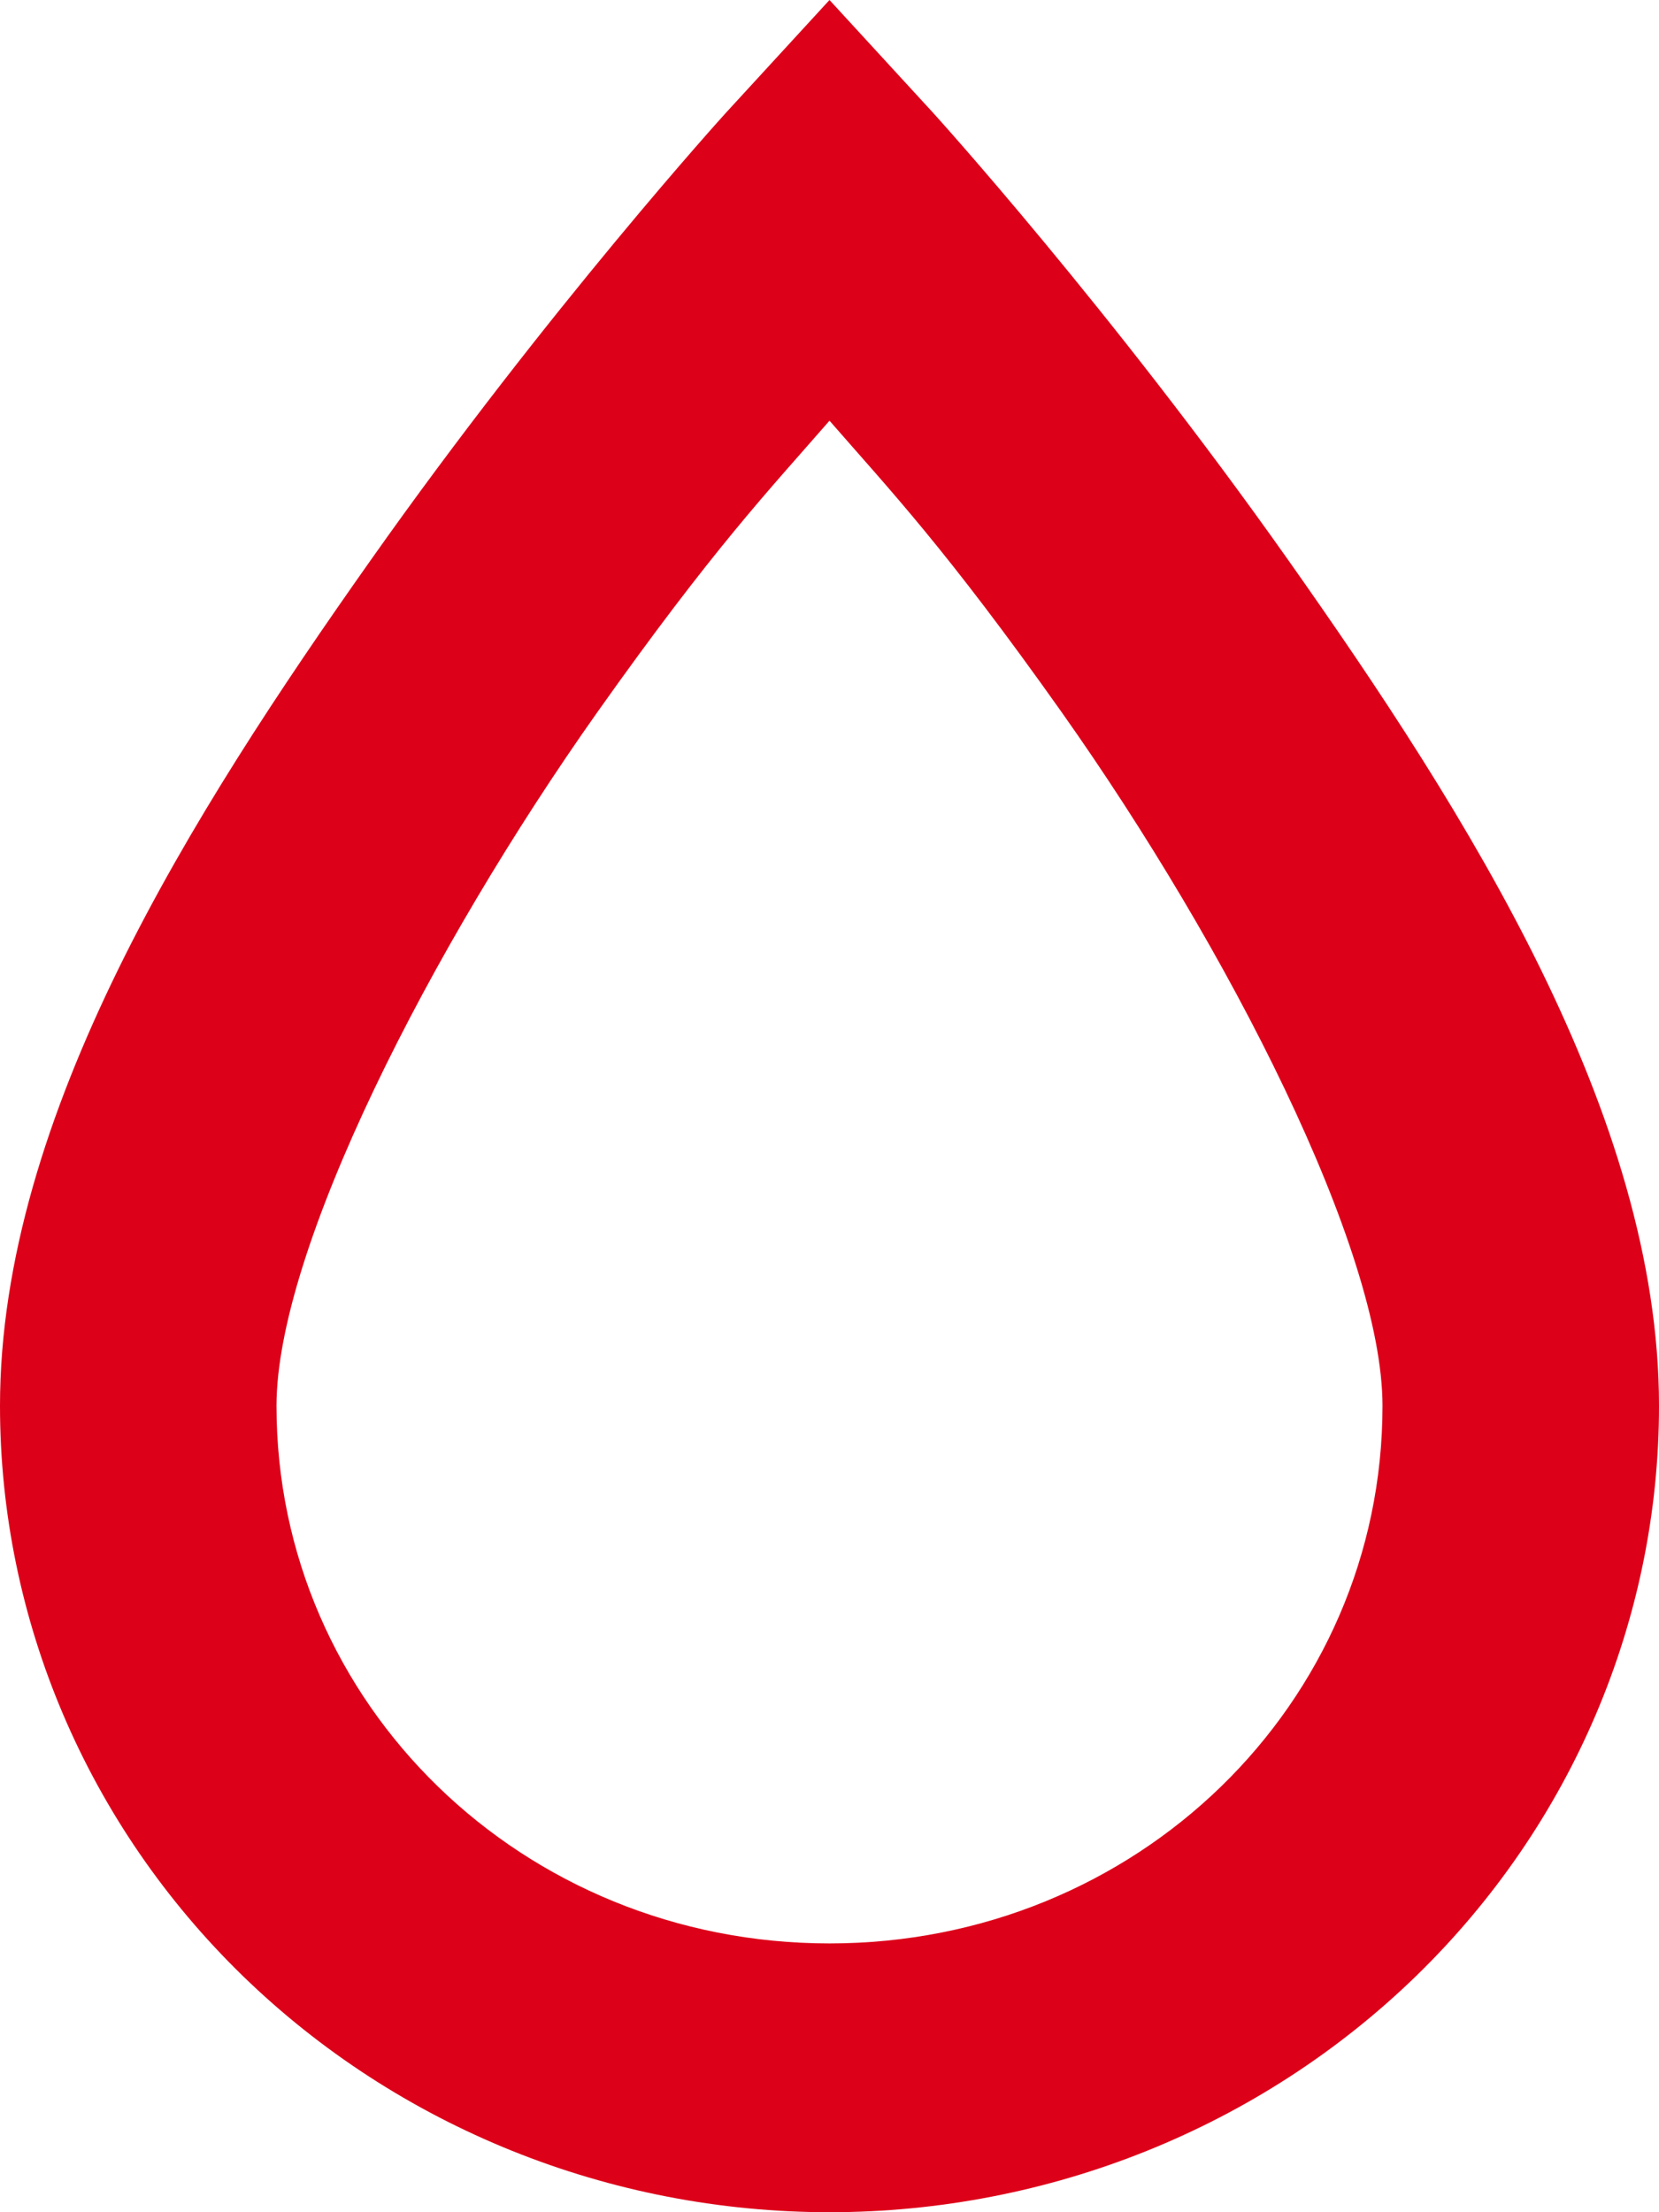
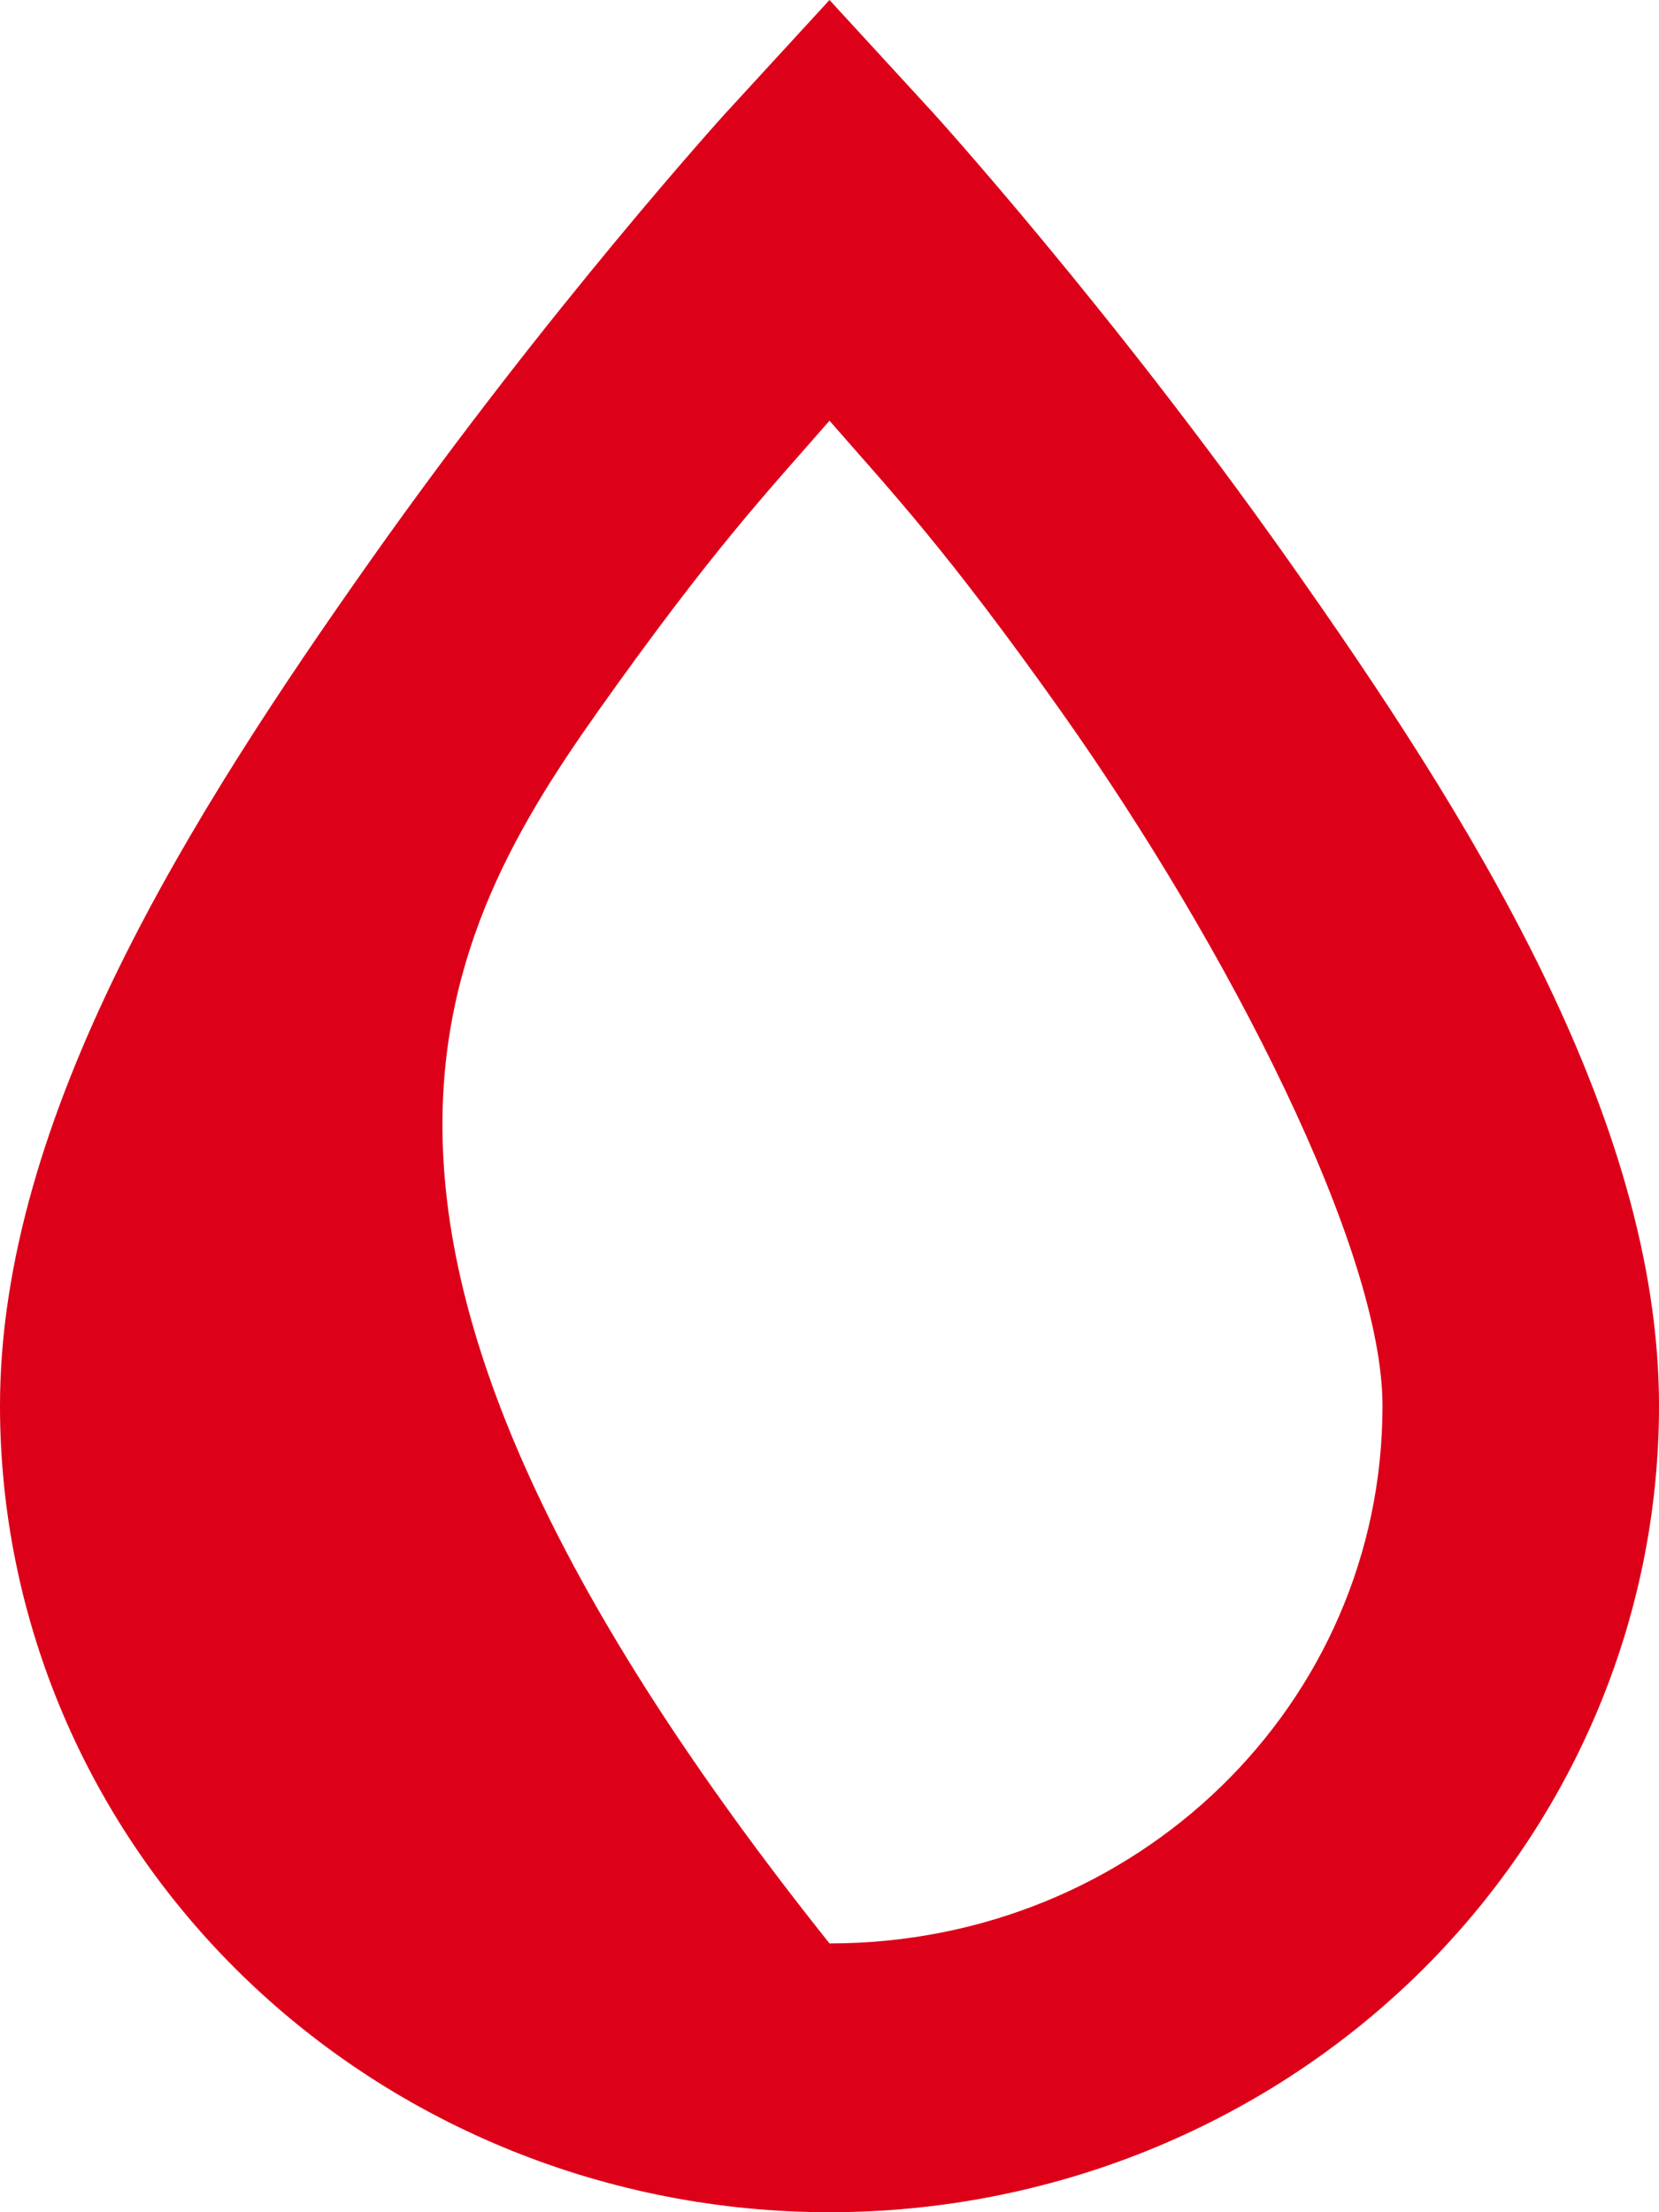
<svg xmlns="http://www.w3.org/2000/svg" width="18" height="24" viewBox="0 0 18 24" fill="none">
-   <path d="M9 0L7.875 1.225C7.875 1.225 5.955 3.339 4.02 6.08C2.085 8.821 0 12.102 0 15.252C0 17.572 0.948 19.797 2.636 21.438C4.324 23.078 6.613 24 9 24C11.387 24 13.676 23.078 15.364 21.438C17.052 19.797 18 17.572 18 15.252C18 12.102 15.915 8.821 13.98 6.08C12.045 3.339 10.125 1.225 10.125 1.225L9 0ZM9 4.564C9.66 5.322 10.26 5.949 11.52 7.728C13.335 10.294 15 13.56 15 15.252C15 18.488 12.33 21.084 9 21.084C5.67 21.084 3 18.488 3 15.252C3 13.56 4.665 10.294 6.48 7.728C7.74 5.949 8.34 5.322 9 4.564Z" fill="#DC0019" />
+   <path d="M9 0L7.875 1.225C7.875 1.225 5.955 3.339 4.02 6.08C2.085 8.821 0 12.102 0 15.252C0 17.572 0.948 19.797 2.636 21.438C4.324 23.078 6.613 24 9 24C11.387 24 13.676 23.078 15.364 21.438C17.052 19.797 18 17.572 18 15.252C18 12.102 15.915 8.821 13.98 6.08C12.045 3.339 10.125 1.225 10.125 1.225L9 0ZM9 4.564C9.66 5.322 10.26 5.949 11.52 7.728C13.335 10.294 15 13.56 15 15.252C15 18.488 12.33 21.084 9 21.084C3 13.56 4.665 10.294 6.48 7.728C7.74 5.949 8.34 5.322 9 4.564Z" fill="#DC0019" />
</svg>